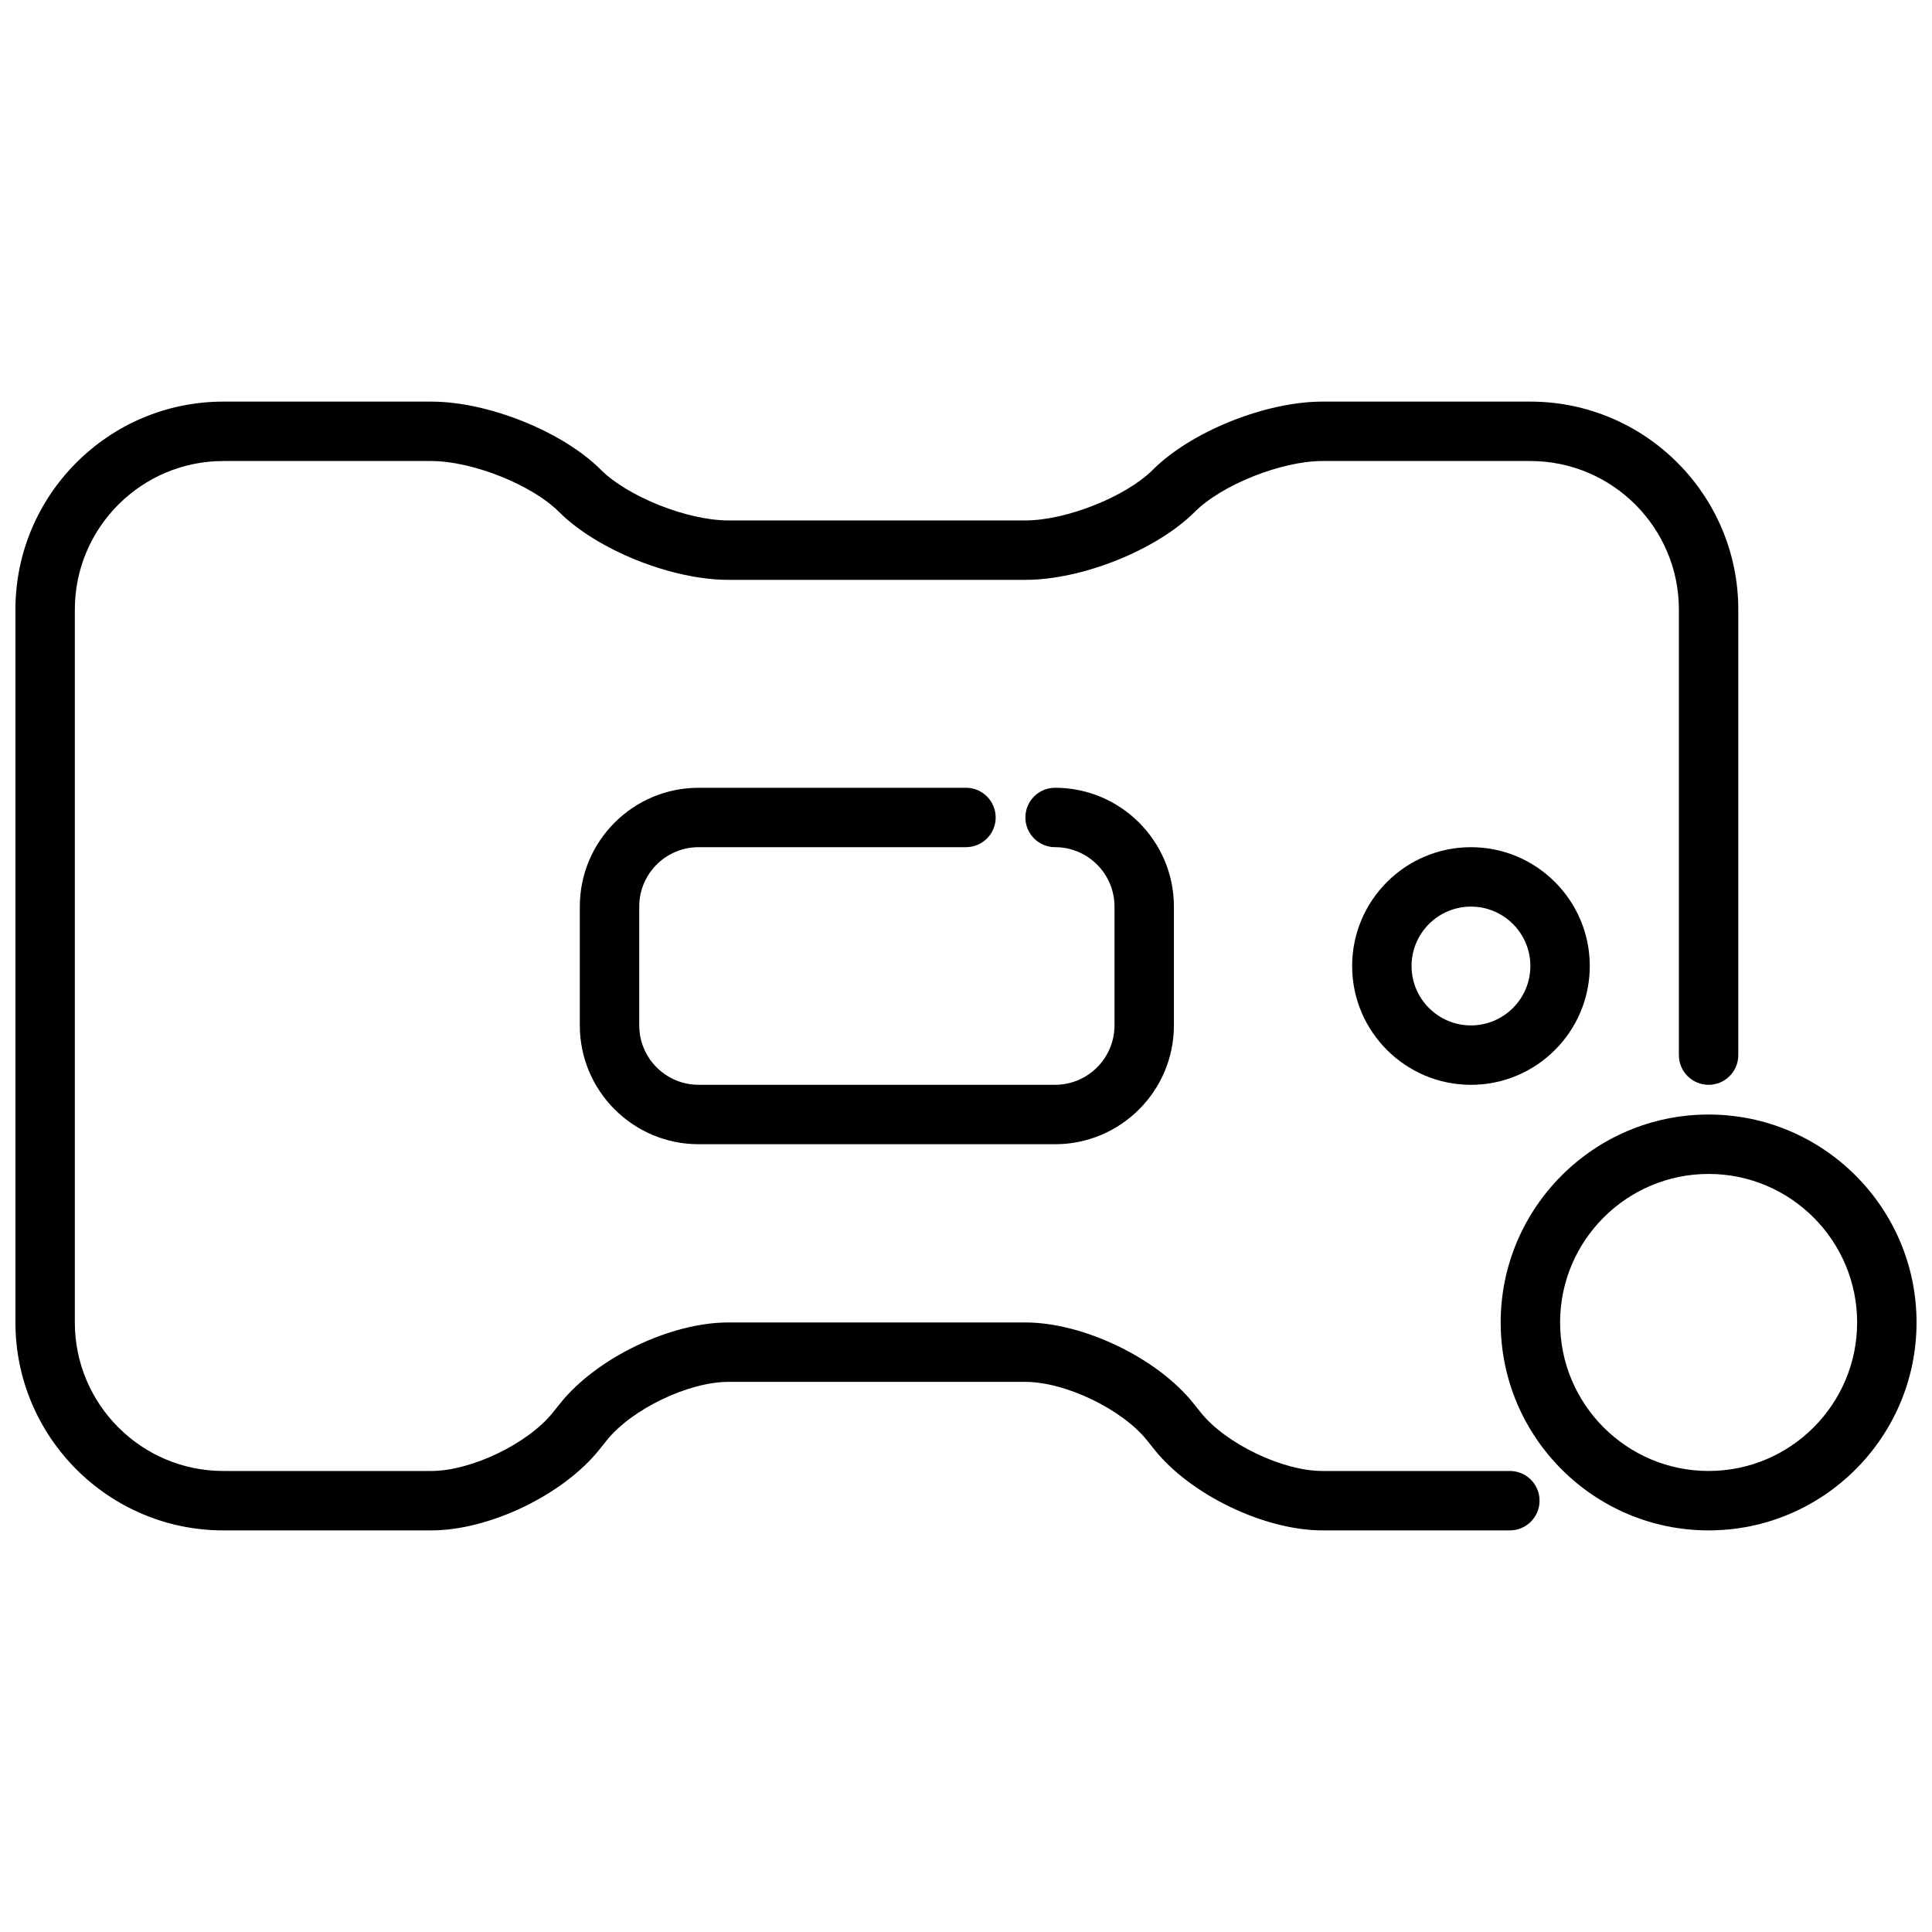
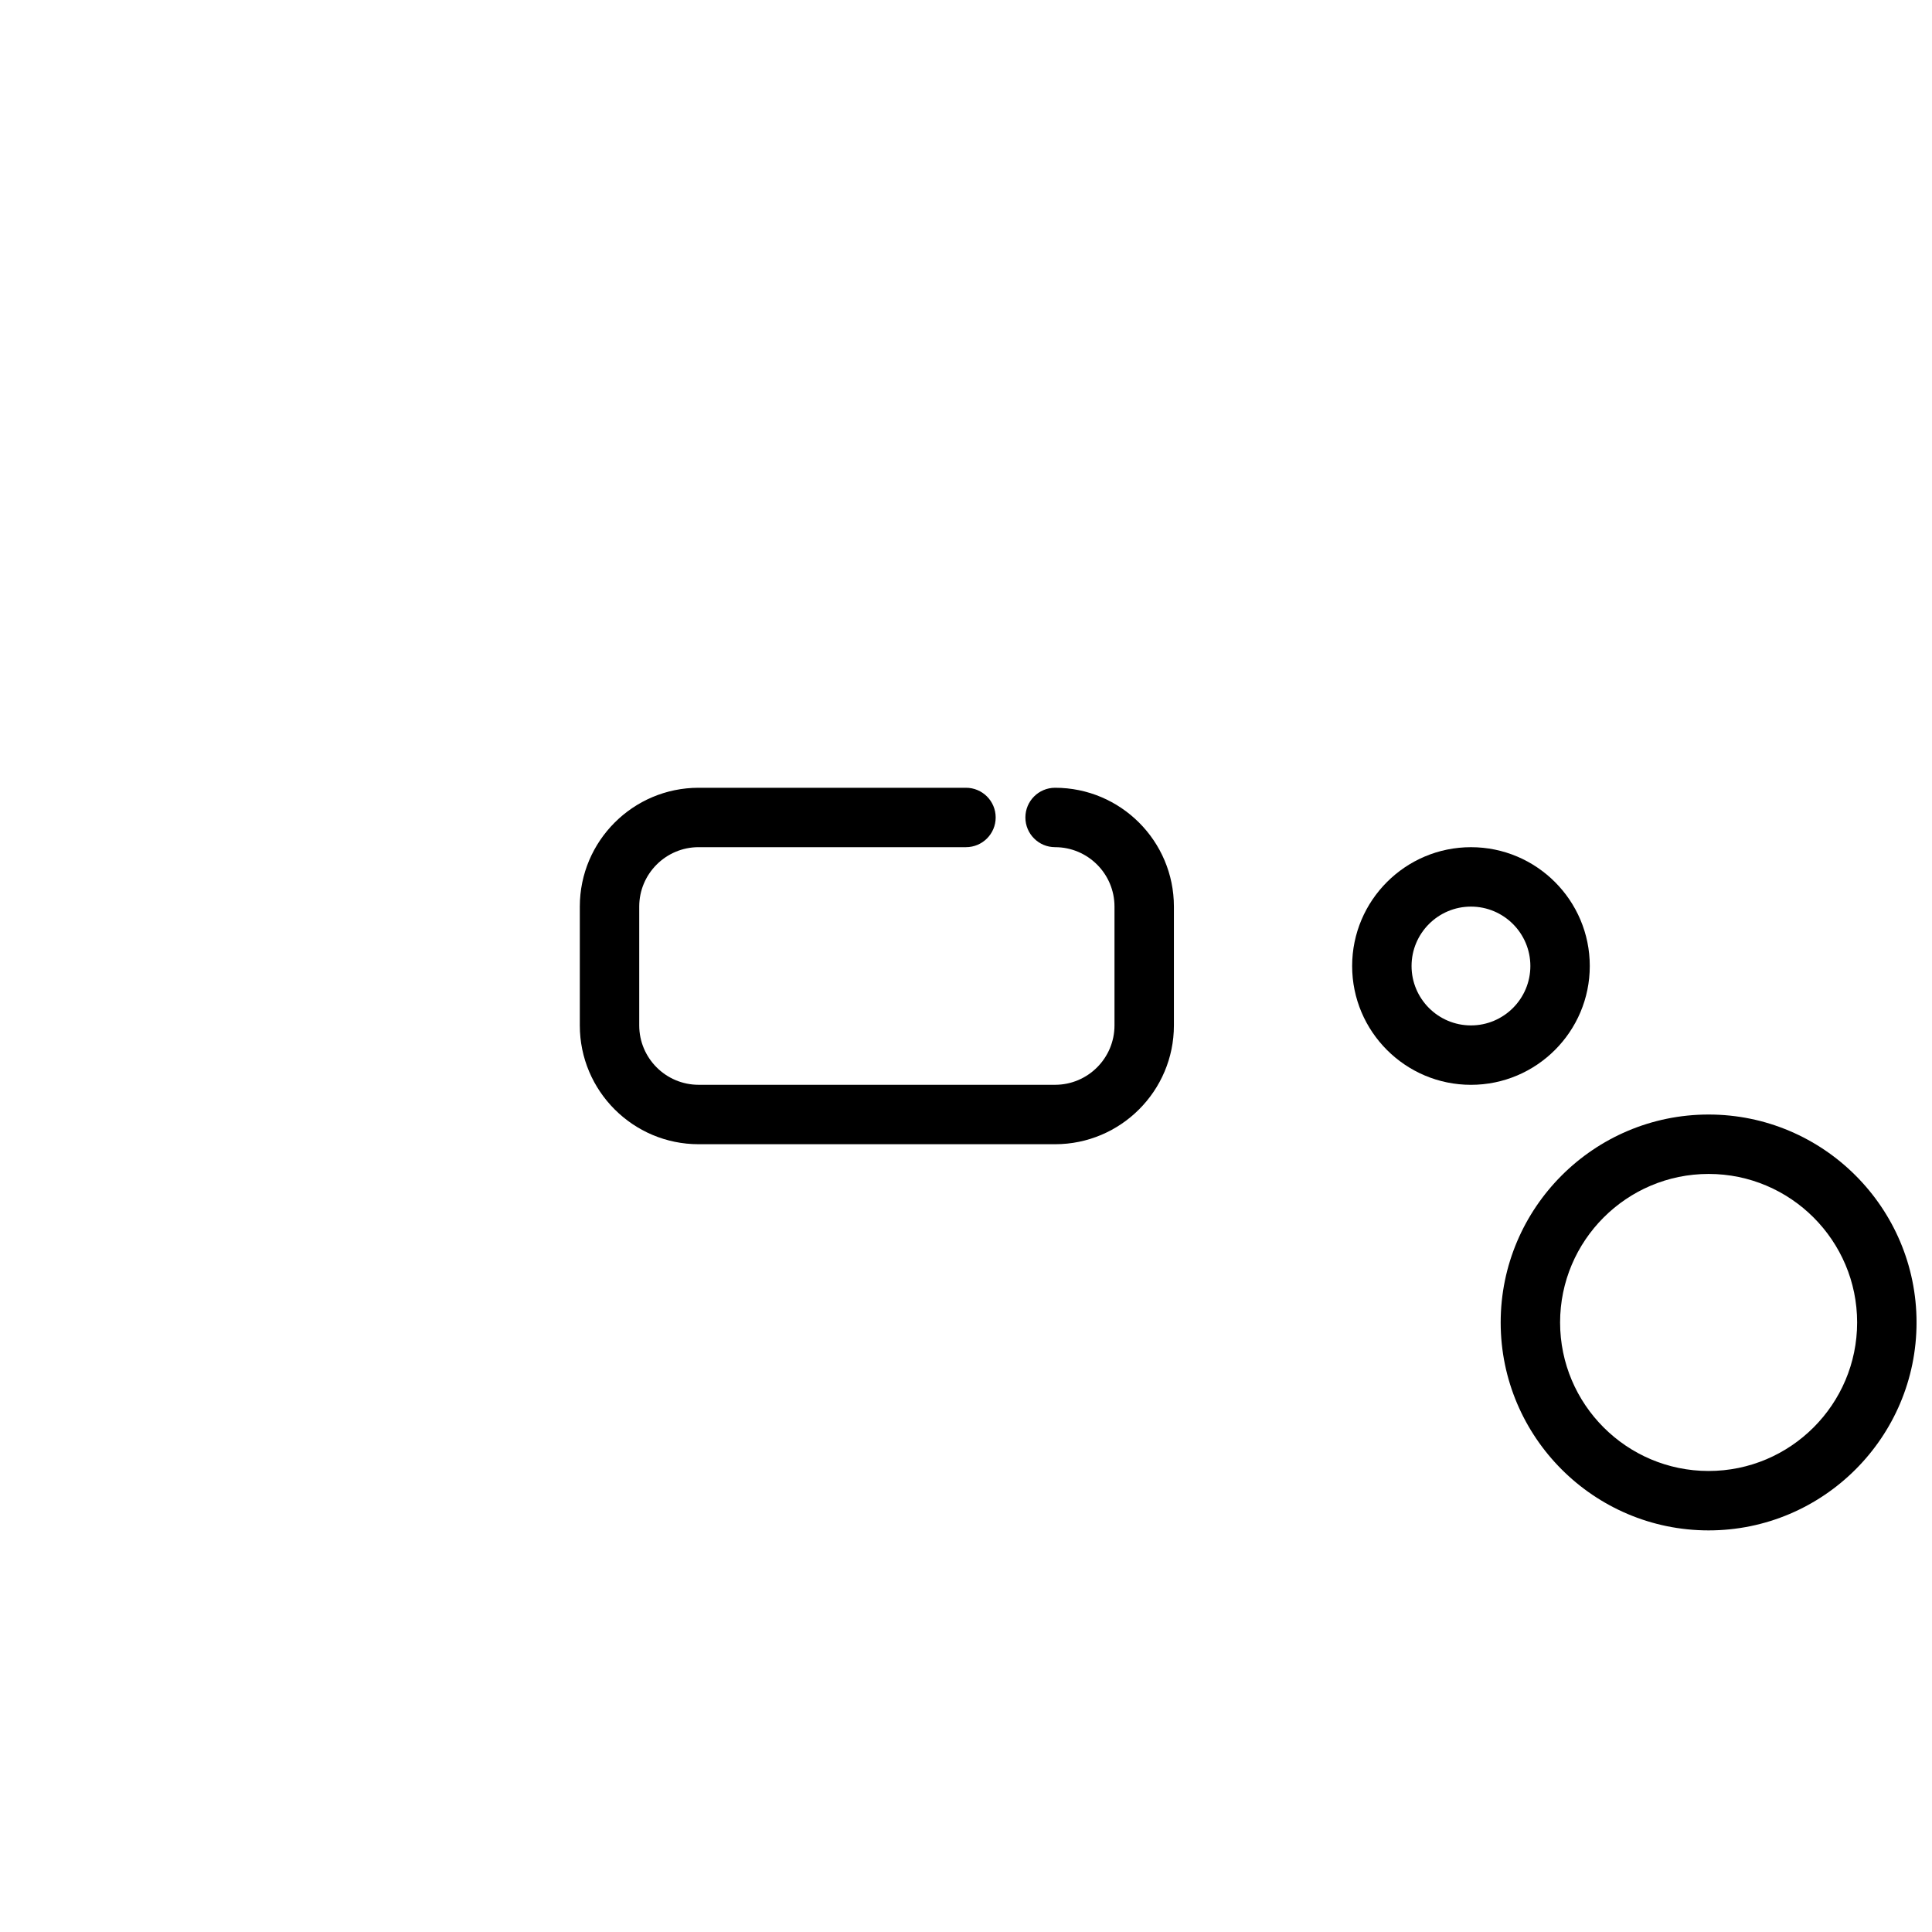
<svg xmlns="http://www.w3.org/2000/svg" width="800px" height="800px" version="1.1" viewBox="144 144 512 512">
  <defs>
    <clipPath id="b">
      <path d="m541 439h110.9v111h-110.9z" />
    </clipPath>
    <clipPath id="a">
      <path d="m148.09 250h456.91v300h-456.91z" />
    </clipPath>
  </defs>
  <path d="m423.61 447.23h-94.465c-17.367 0-31.488-14.121-31.488-31.488v-31.488c0-17.367 14.121-31.488 31.488-31.488h70.848c4.344 0 7.871 3.519 7.871 7.871 0 4.352-3.527 7.871-7.871 7.871h-70.848c-8.684 0-15.742 7.062-15.742 15.742v31.488c0 8.684 7.062 15.742 15.742 15.742h94.465c8.684 0 15.742-7.062 15.742-15.742v-31.488c0-8.684-7.062-15.742-15.742-15.742-4.344 0-7.871-3.519-7.871-7.871 0-4.352 3.527-7.871 7.871-7.871 17.367 0 31.488 14.121 31.488 31.488v31.488c0 17.367-14.121 31.488-31.488 31.488z" />
  <g clip-path="url(#b)">
    <path d="m596.8 549.57c-30.387 0-55.105-24.727-55.105-55.105 0-30.379 24.719-55.105 55.105-55.105s55.105 24.727 55.105 55.105c0 30.379-24.719 55.105-55.105 55.105zm0-94.465c-21.703 0-39.359 17.656-39.359 39.359 0 21.703 17.656 39.359 39.359 39.359s39.359-17.656 39.359-39.359c0-21.703-17.656-39.359-39.359-39.359z" />
  </g>
  <path d="m533.82 431.49c-17.367 0-31.488-14.121-31.488-31.488s14.121-31.488 31.488-31.488c17.367 0 31.488 14.121 31.488 31.488s-14.121 31.488-31.488 31.488zm0-47.23c-8.684 0-15.742 7.062-15.742 15.742 0 8.684 7.062 15.742 15.742 15.742 8.684 0 15.742-7.062 15.742-15.742 0-8.684-7.062-15.742-15.742-15.742z" />
  <g clip-path="url(#a)">
-     <path d="m544.14 549.57h-49.68c-15.359 0-34.914-9.398-44.516-21.395l-1.977-2.473c-6.606-8.258-21.664-15.492-32.227-15.492h-78.719c-10.562 0-25.617 7.234-32.219 15.492l-1.984 2.473c-9.598 11.996-29.148 21.395-44.508 21.395h-55.117c-30.387 0-55.105-24.727-55.105-55.105v-188.93c0-30.379 24.719-55.105 55.105-55.105h55.105c15.066 0 34.801 7.926 44.926 18.051 7.164 7.156 22.953 13.438 33.793 13.438h78.719c10.84 0 26.633-6.281 33.793-13.438 10.125-10.125 29.859-18.051 44.926-18.051h55.105c30.387 0 55.105 24.727 55.105 55.105v118.08c0 4.352-3.527 7.871-7.871 7.871s-7.871-3.519-7.871-7.871v-118.08c0-21.703-17.656-39.359-39.359-39.359h-55.105c-10.84 0-26.633 6.281-33.793 13.438-10.125 10.125-29.859 18.051-44.926 18.051h-78.719c-15.066 0-34.801-7.926-44.926-18.051-7.164-7.156-22.953-13.438-33.793-13.438h-55.109c-21.703 0-39.359 17.656-39.359 39.359v188.93c0 21.703 17.656 39.359 39.359 39.359h55.105c10.562 0 25.617-7.234 32.219-15.492l1.984-2.473c9.598-11.996 29.148-21.395 44.508-21.395h78.719c15.359 0 34.914 9.398 44.516 21.395l1.977 2.473c6.606 8.258 21.664 15.492 32.227 15.492h49.68c4.344 0 7.871 3.519 7.871 7.871 0 4.352-3.527 7.871-7.871 7.871z" />
-   </g>
+     </g>
</svg>